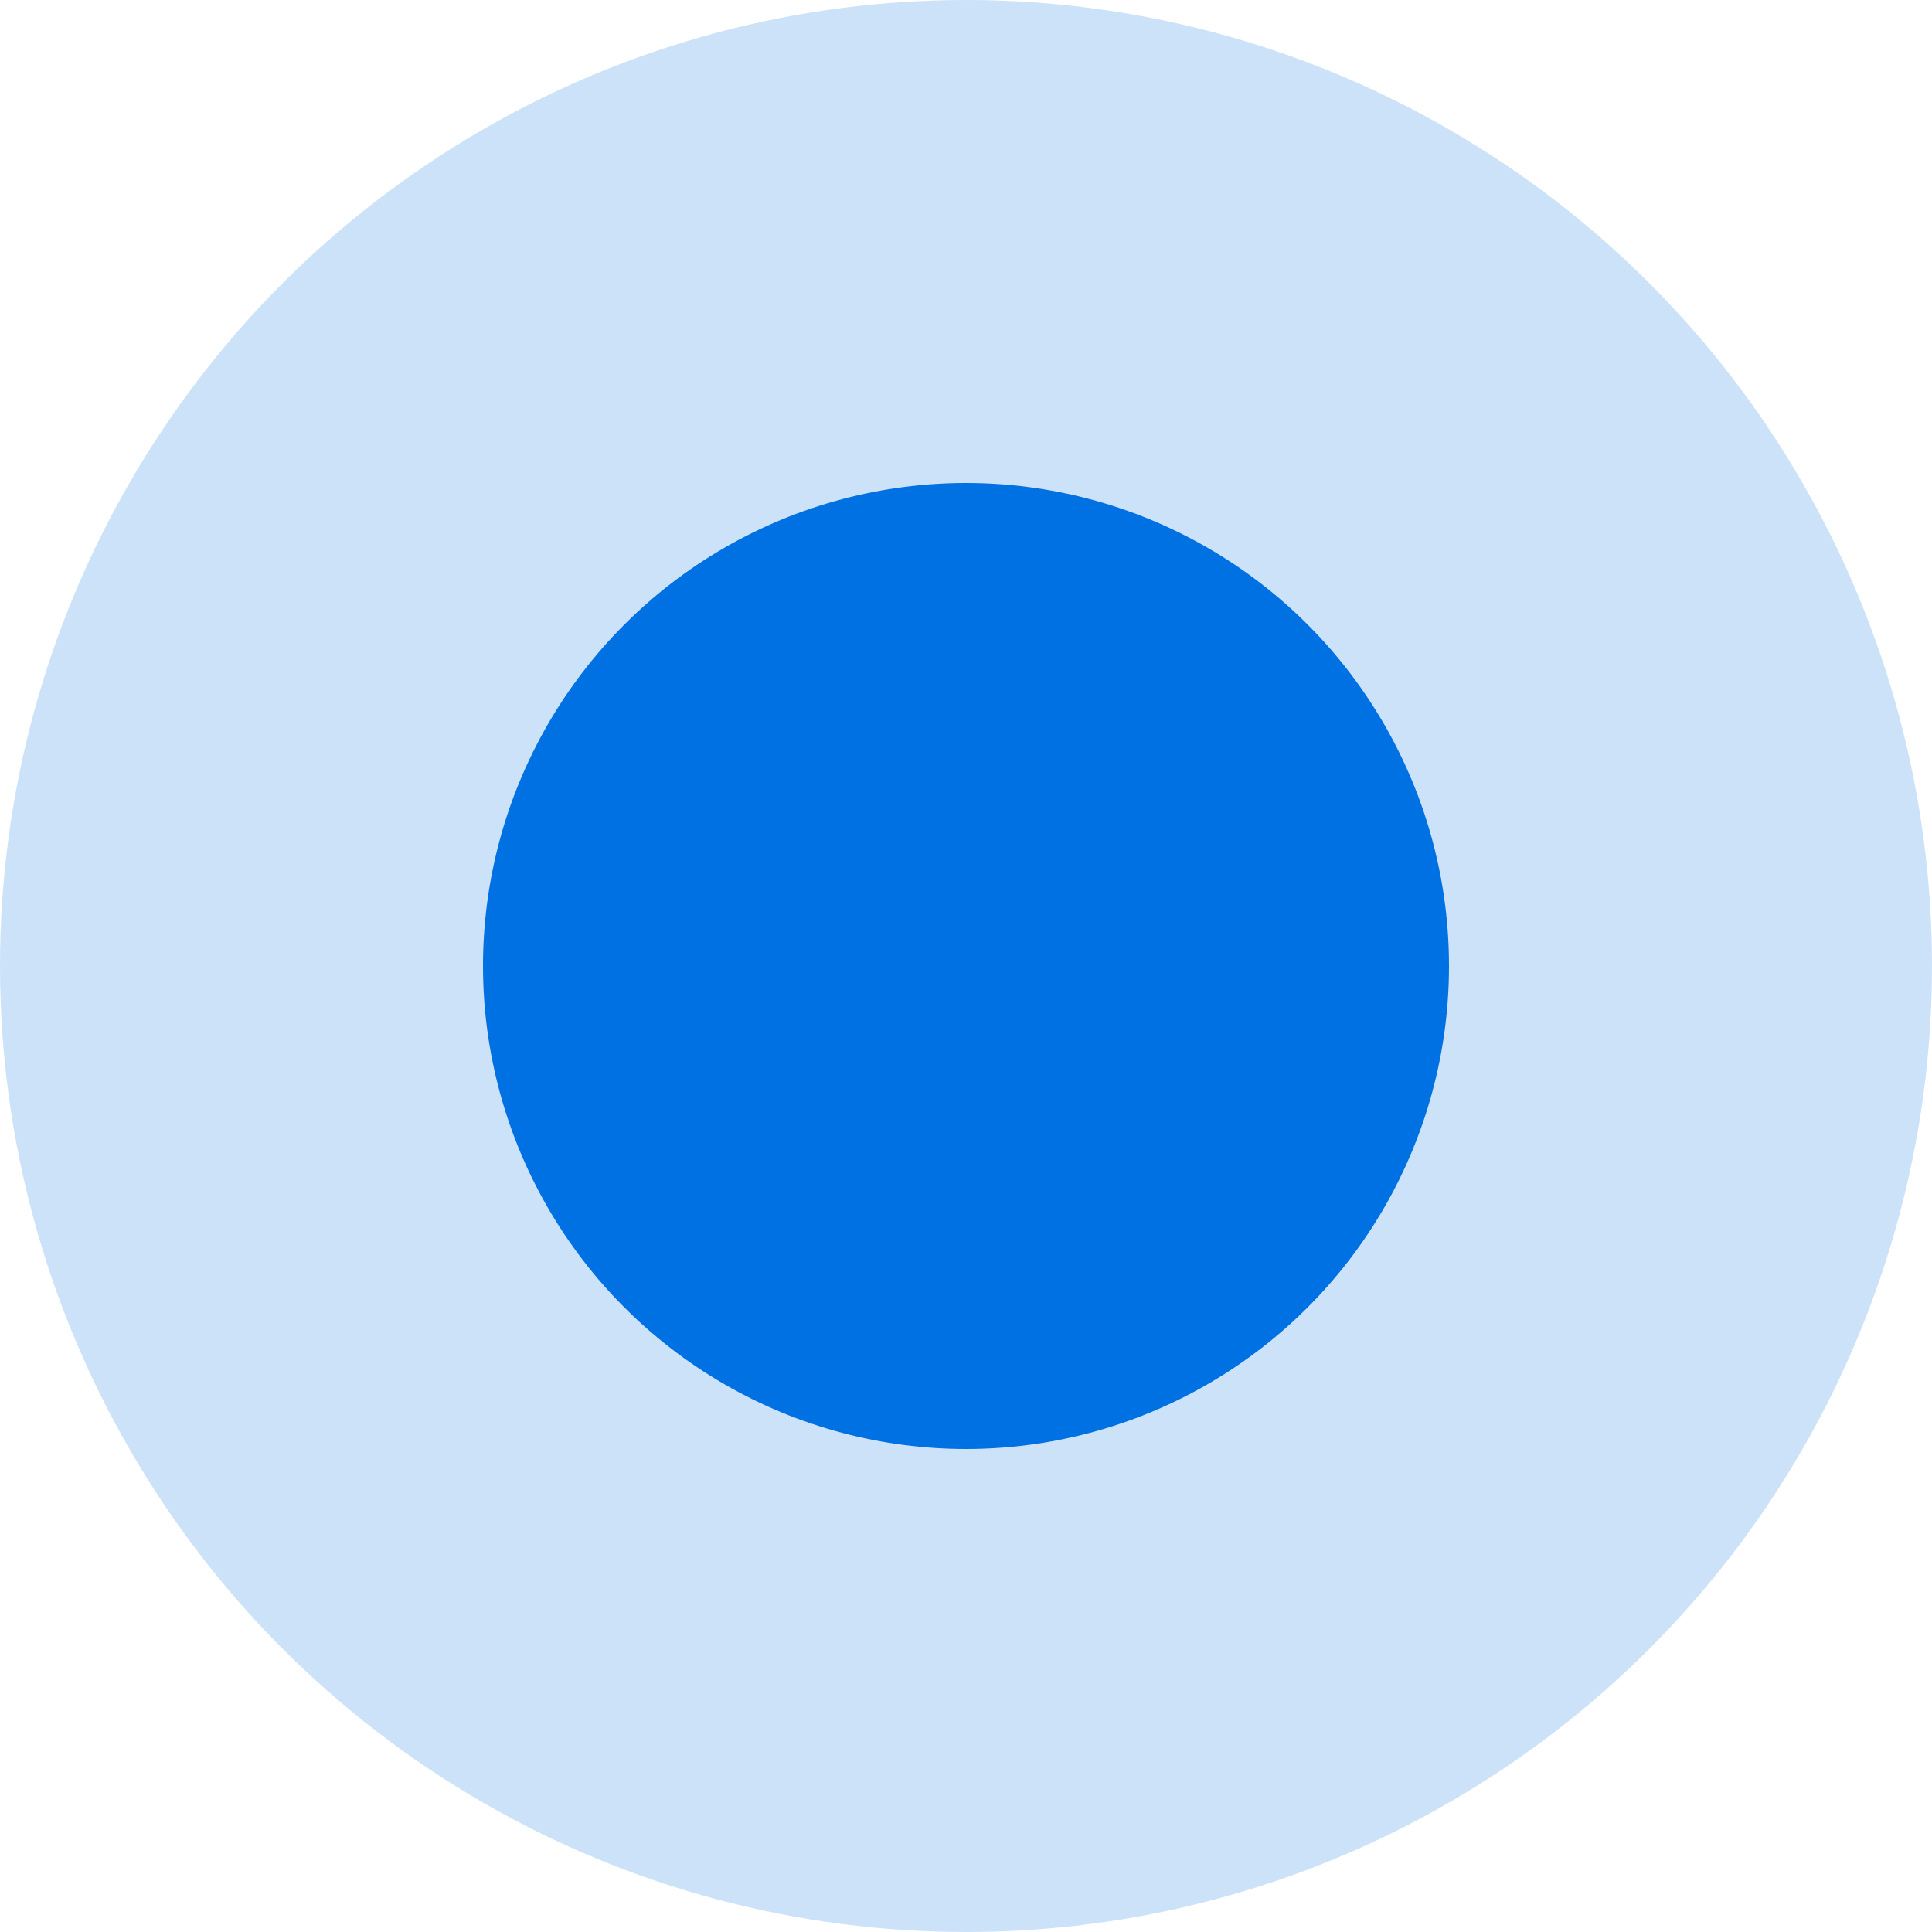
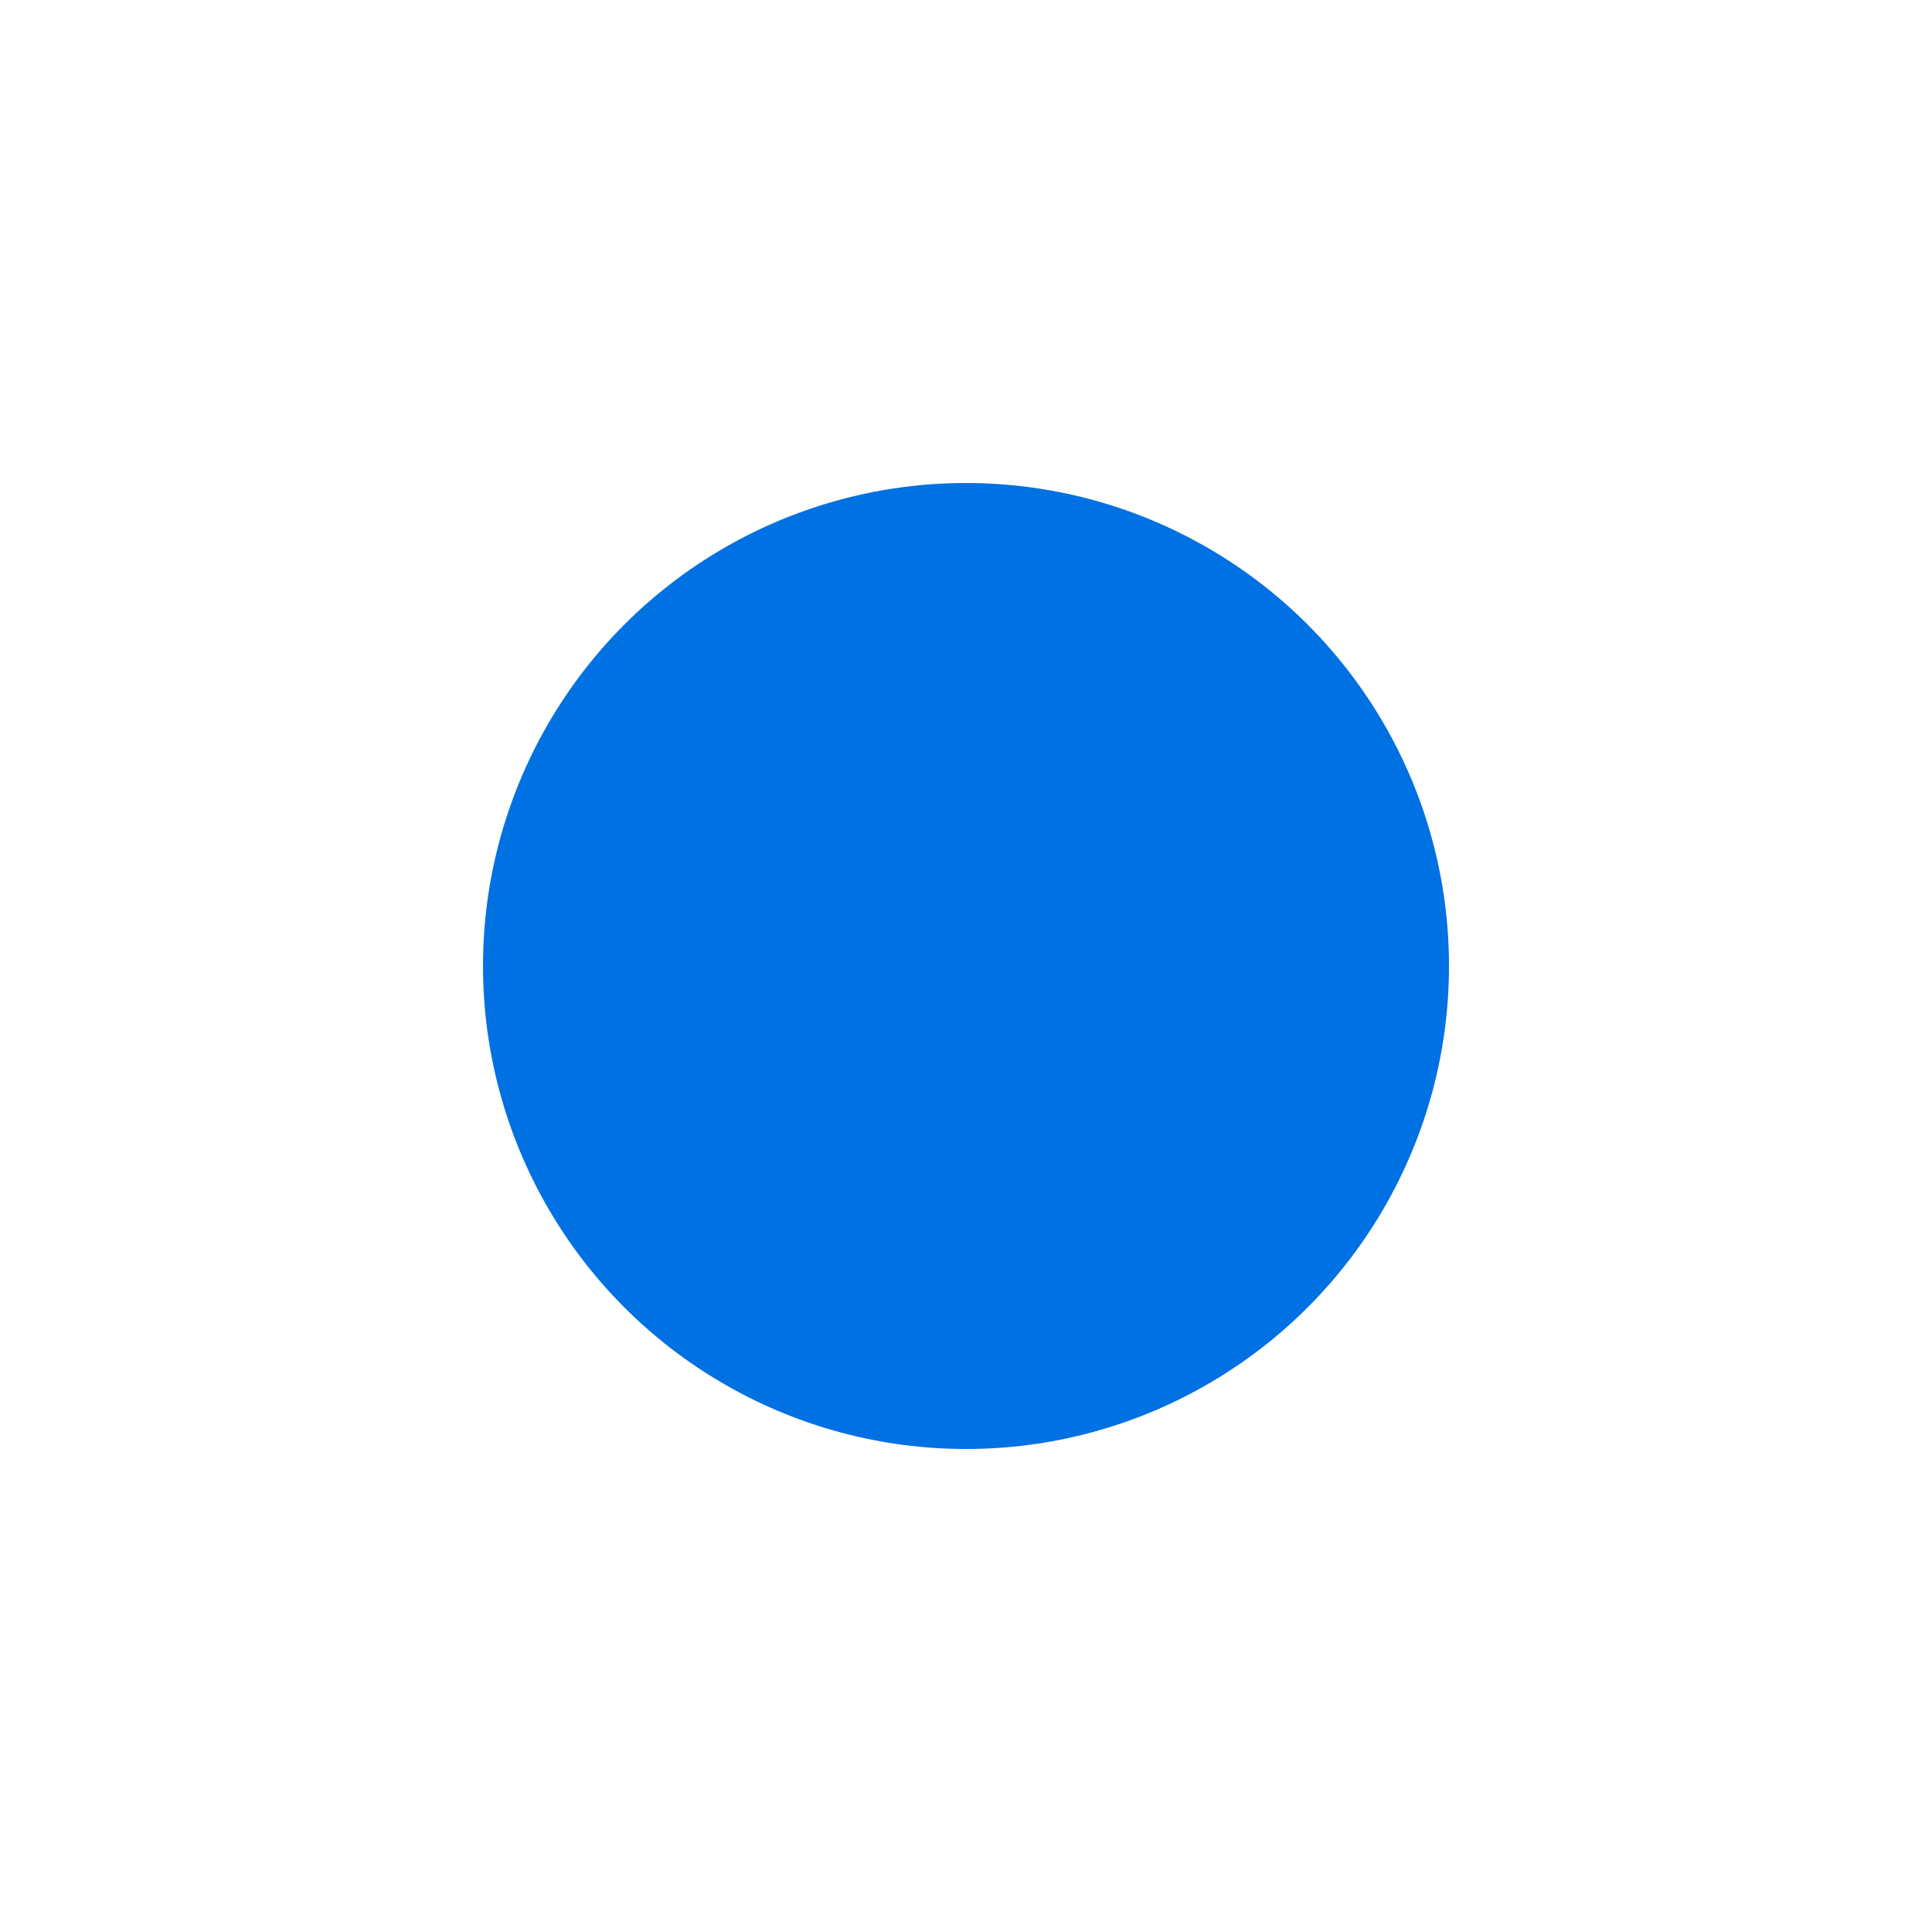
<svg xmlns="http://www.w3.org/2000/svg" width="20" height="20" viewBox="0 0 20 20" fill="none">
-   <circle cx="10" cy="10" r="10" fill="#0071E3" fill-opacity="0.2" />
  <circle cx="10" cy="10" r="5" fill="#0071E3" />
</svg>